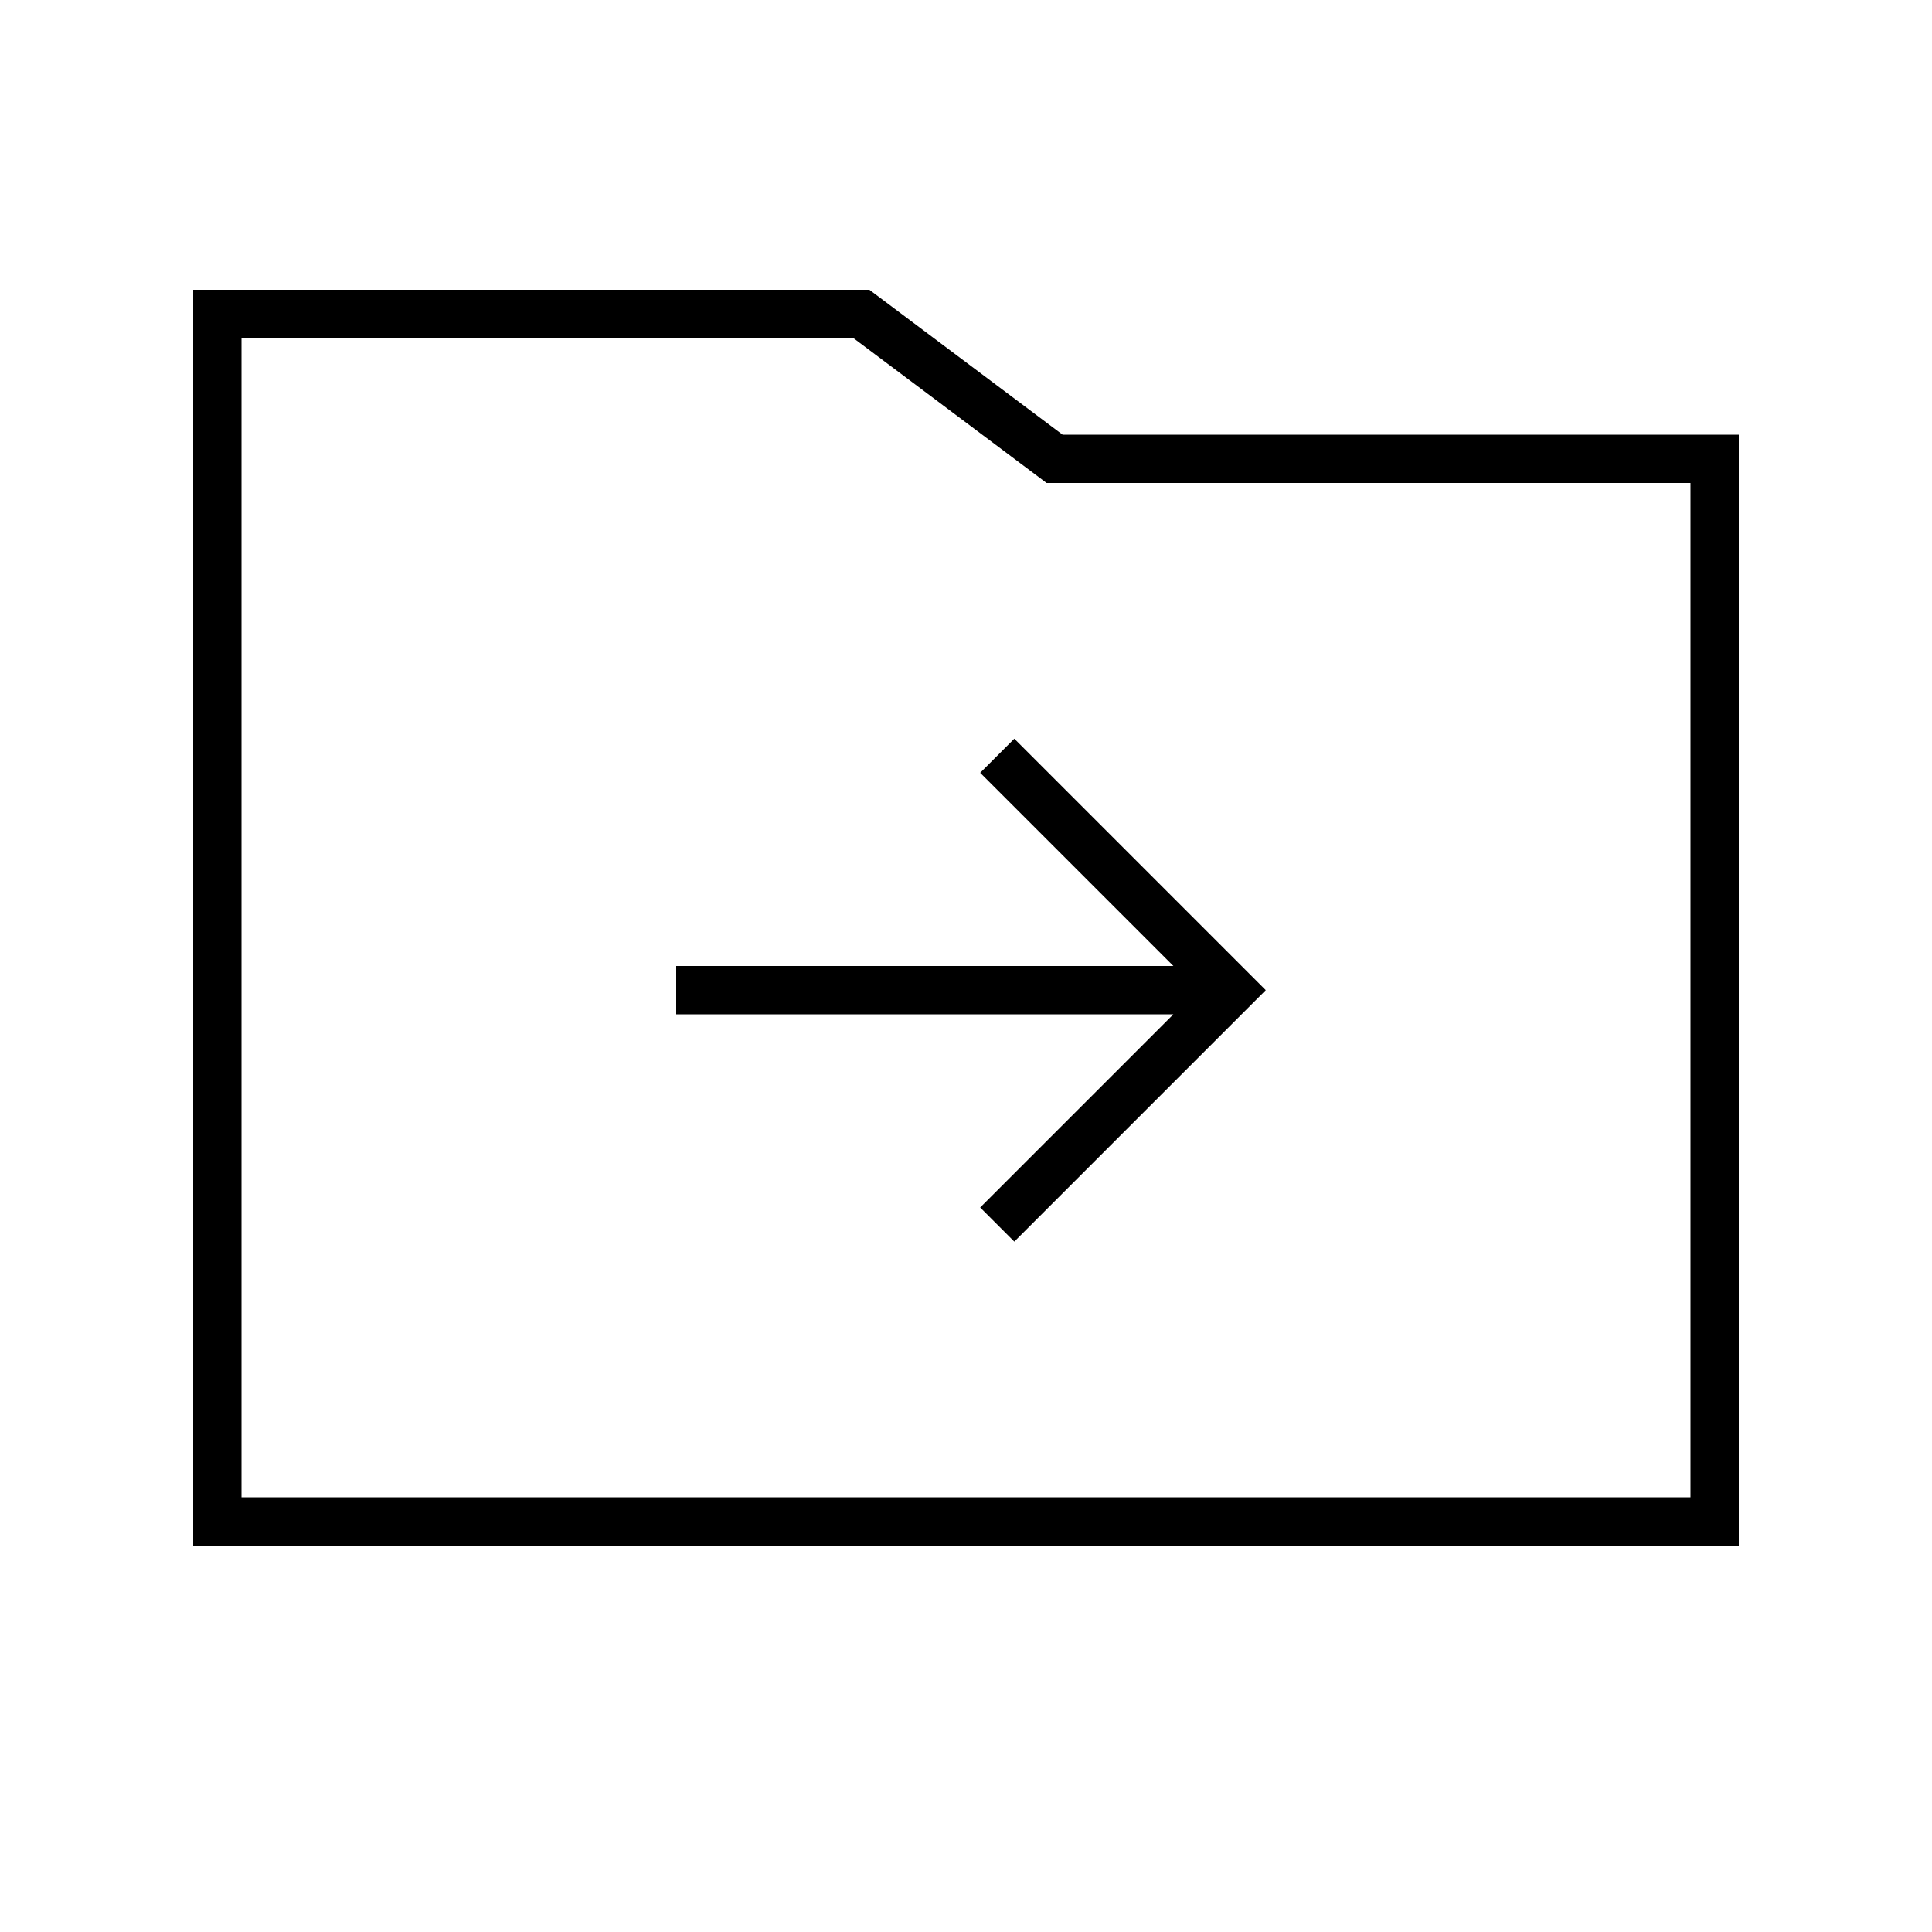
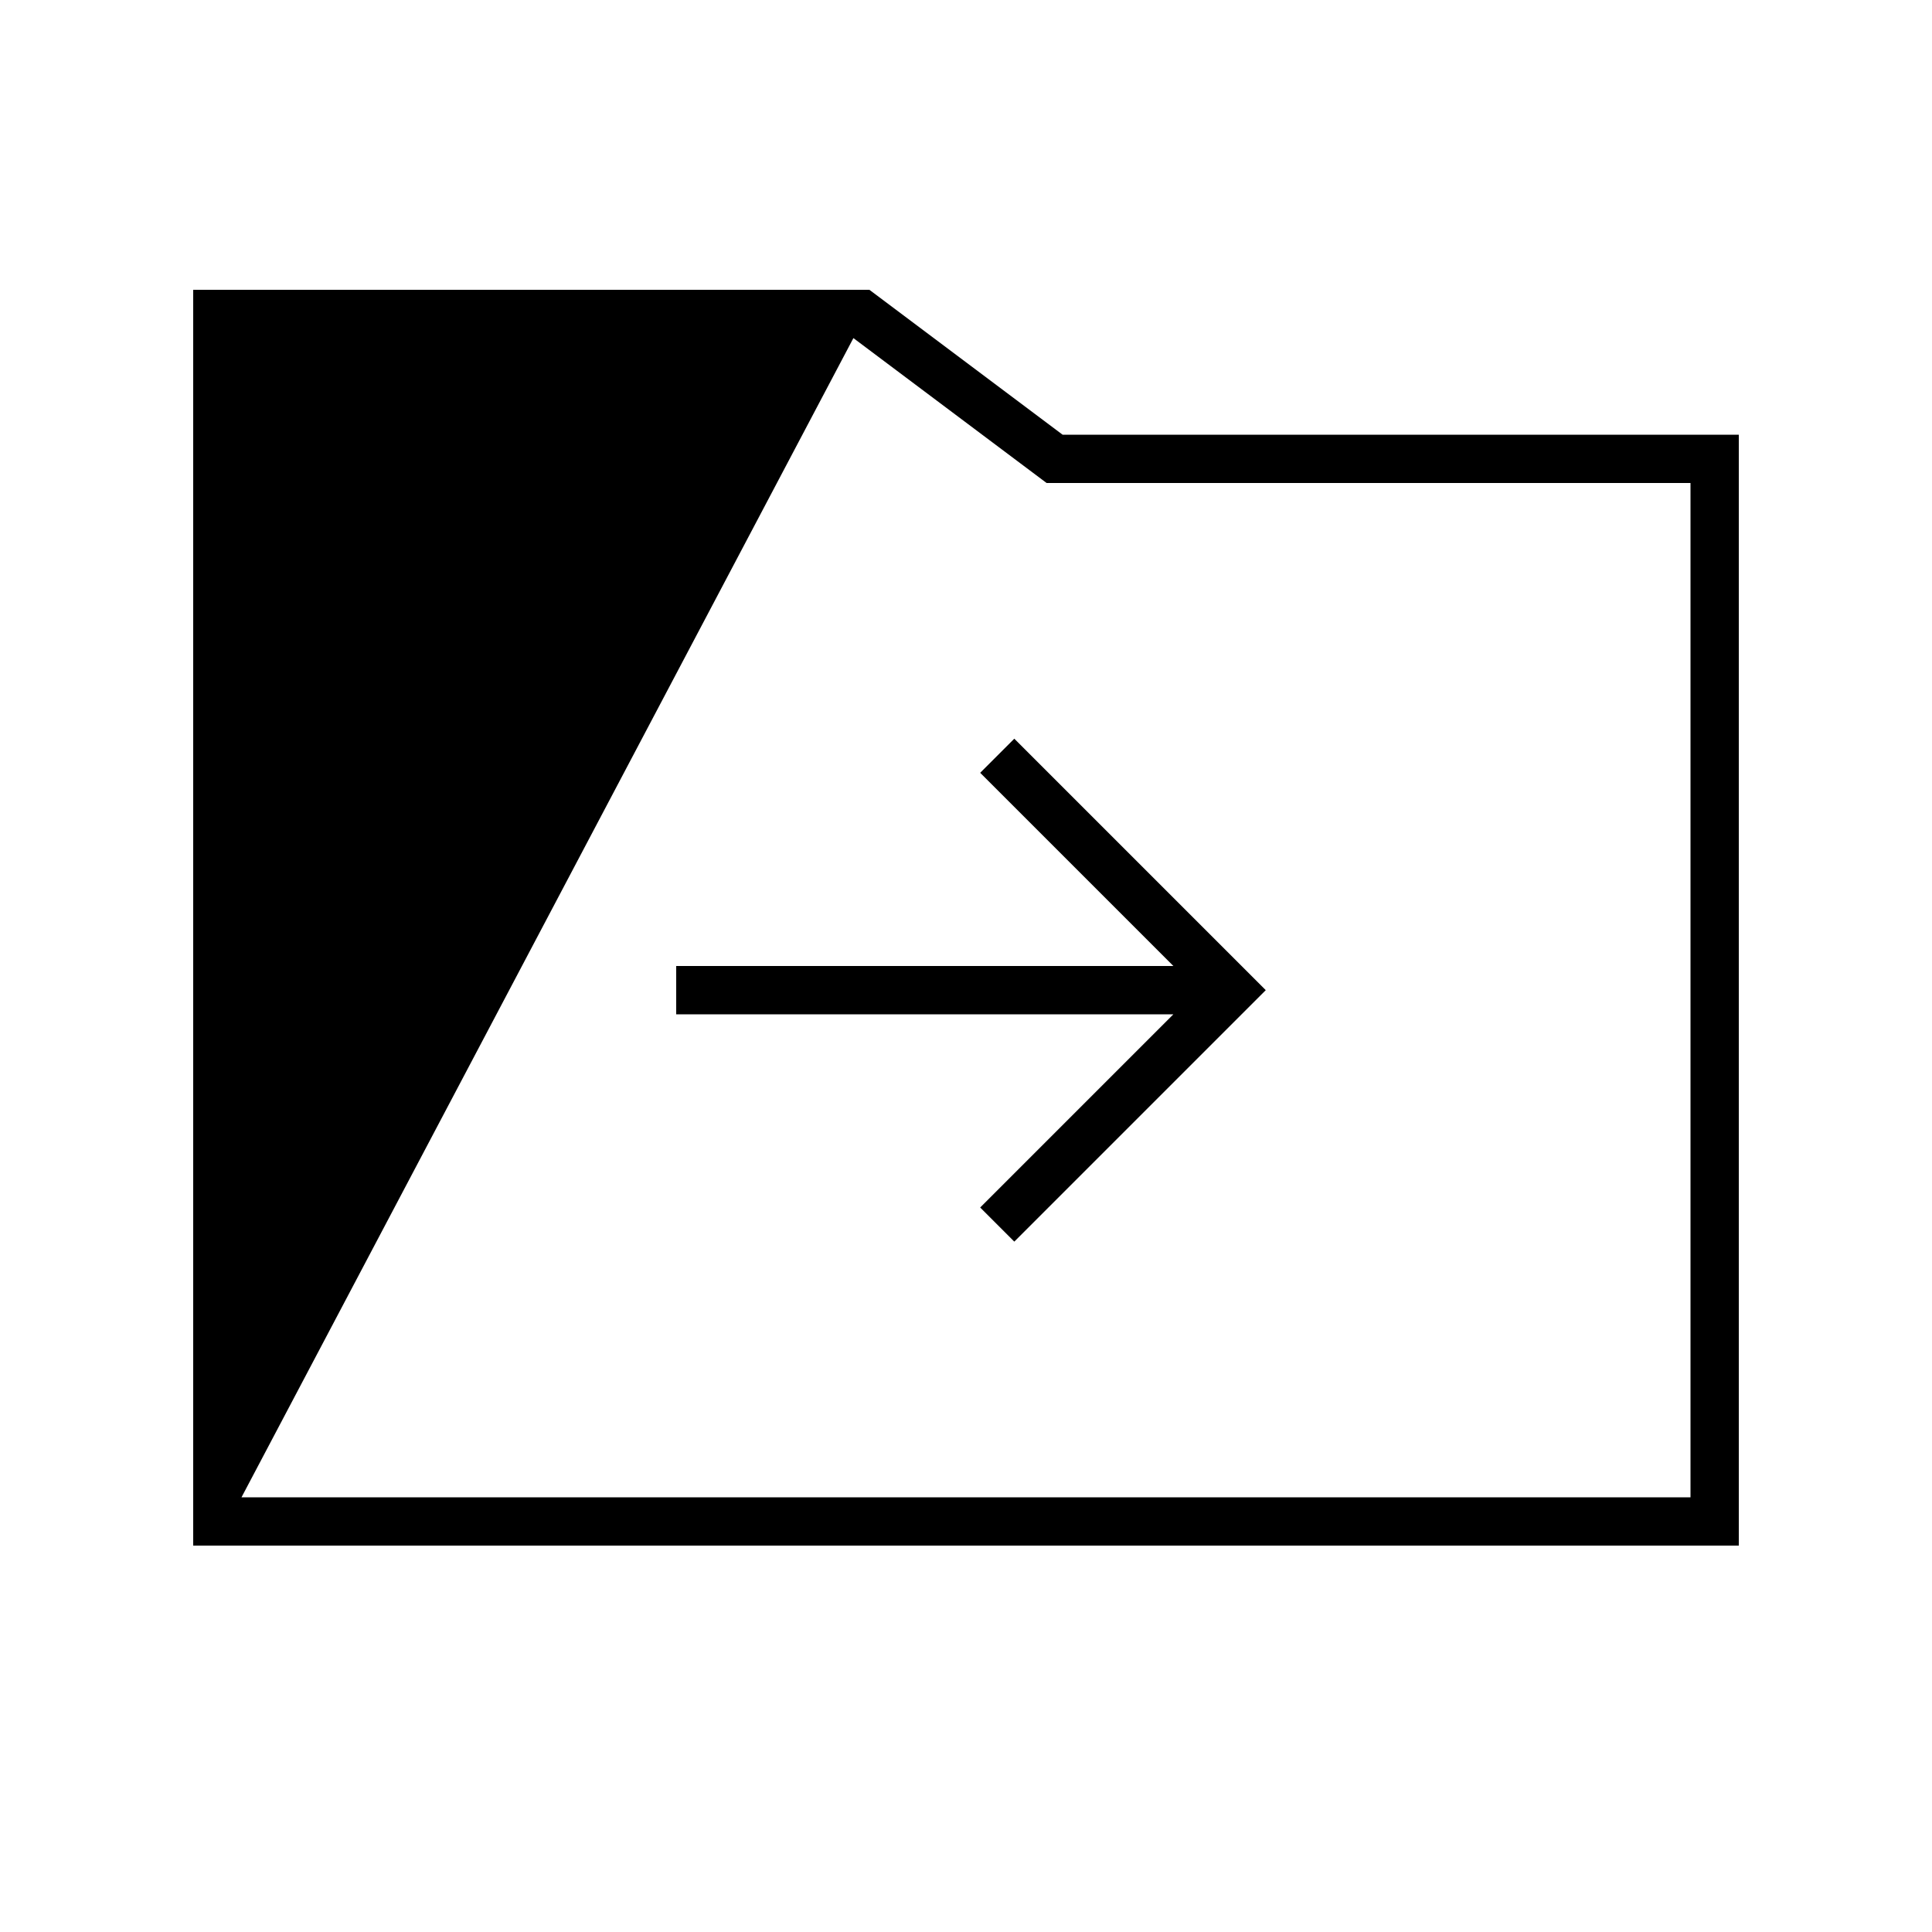
<svg xmlns="http://www.w3.org/2000/svg" viewBox="0 0 640 640">
-   <path fill="currentColor" d="M352 144L576 144L576 512L64 512L64 96L288 96L352 144zM80 496L560 496L560 160L346.7 160L282.7 112L80 112L80 496zM419.3 328L336 411.3L324.7 400L388.7 336L224 336L224 320L388.7 320L324.7 256L336 244.7L419.3 328z" />
+   <path fill="currentColor" d="M352 144L576 144L576 512L64 512L64 96L288 96L352 144zM80 496L560 496L560 160L346.7 160L282.7 112L80 496zM419.3 328L336 411.3L324.7 400L388.7 336L224 336L224 320L388.7 320L324.7 256L336 244.7L419.3 328z" />
</svg>